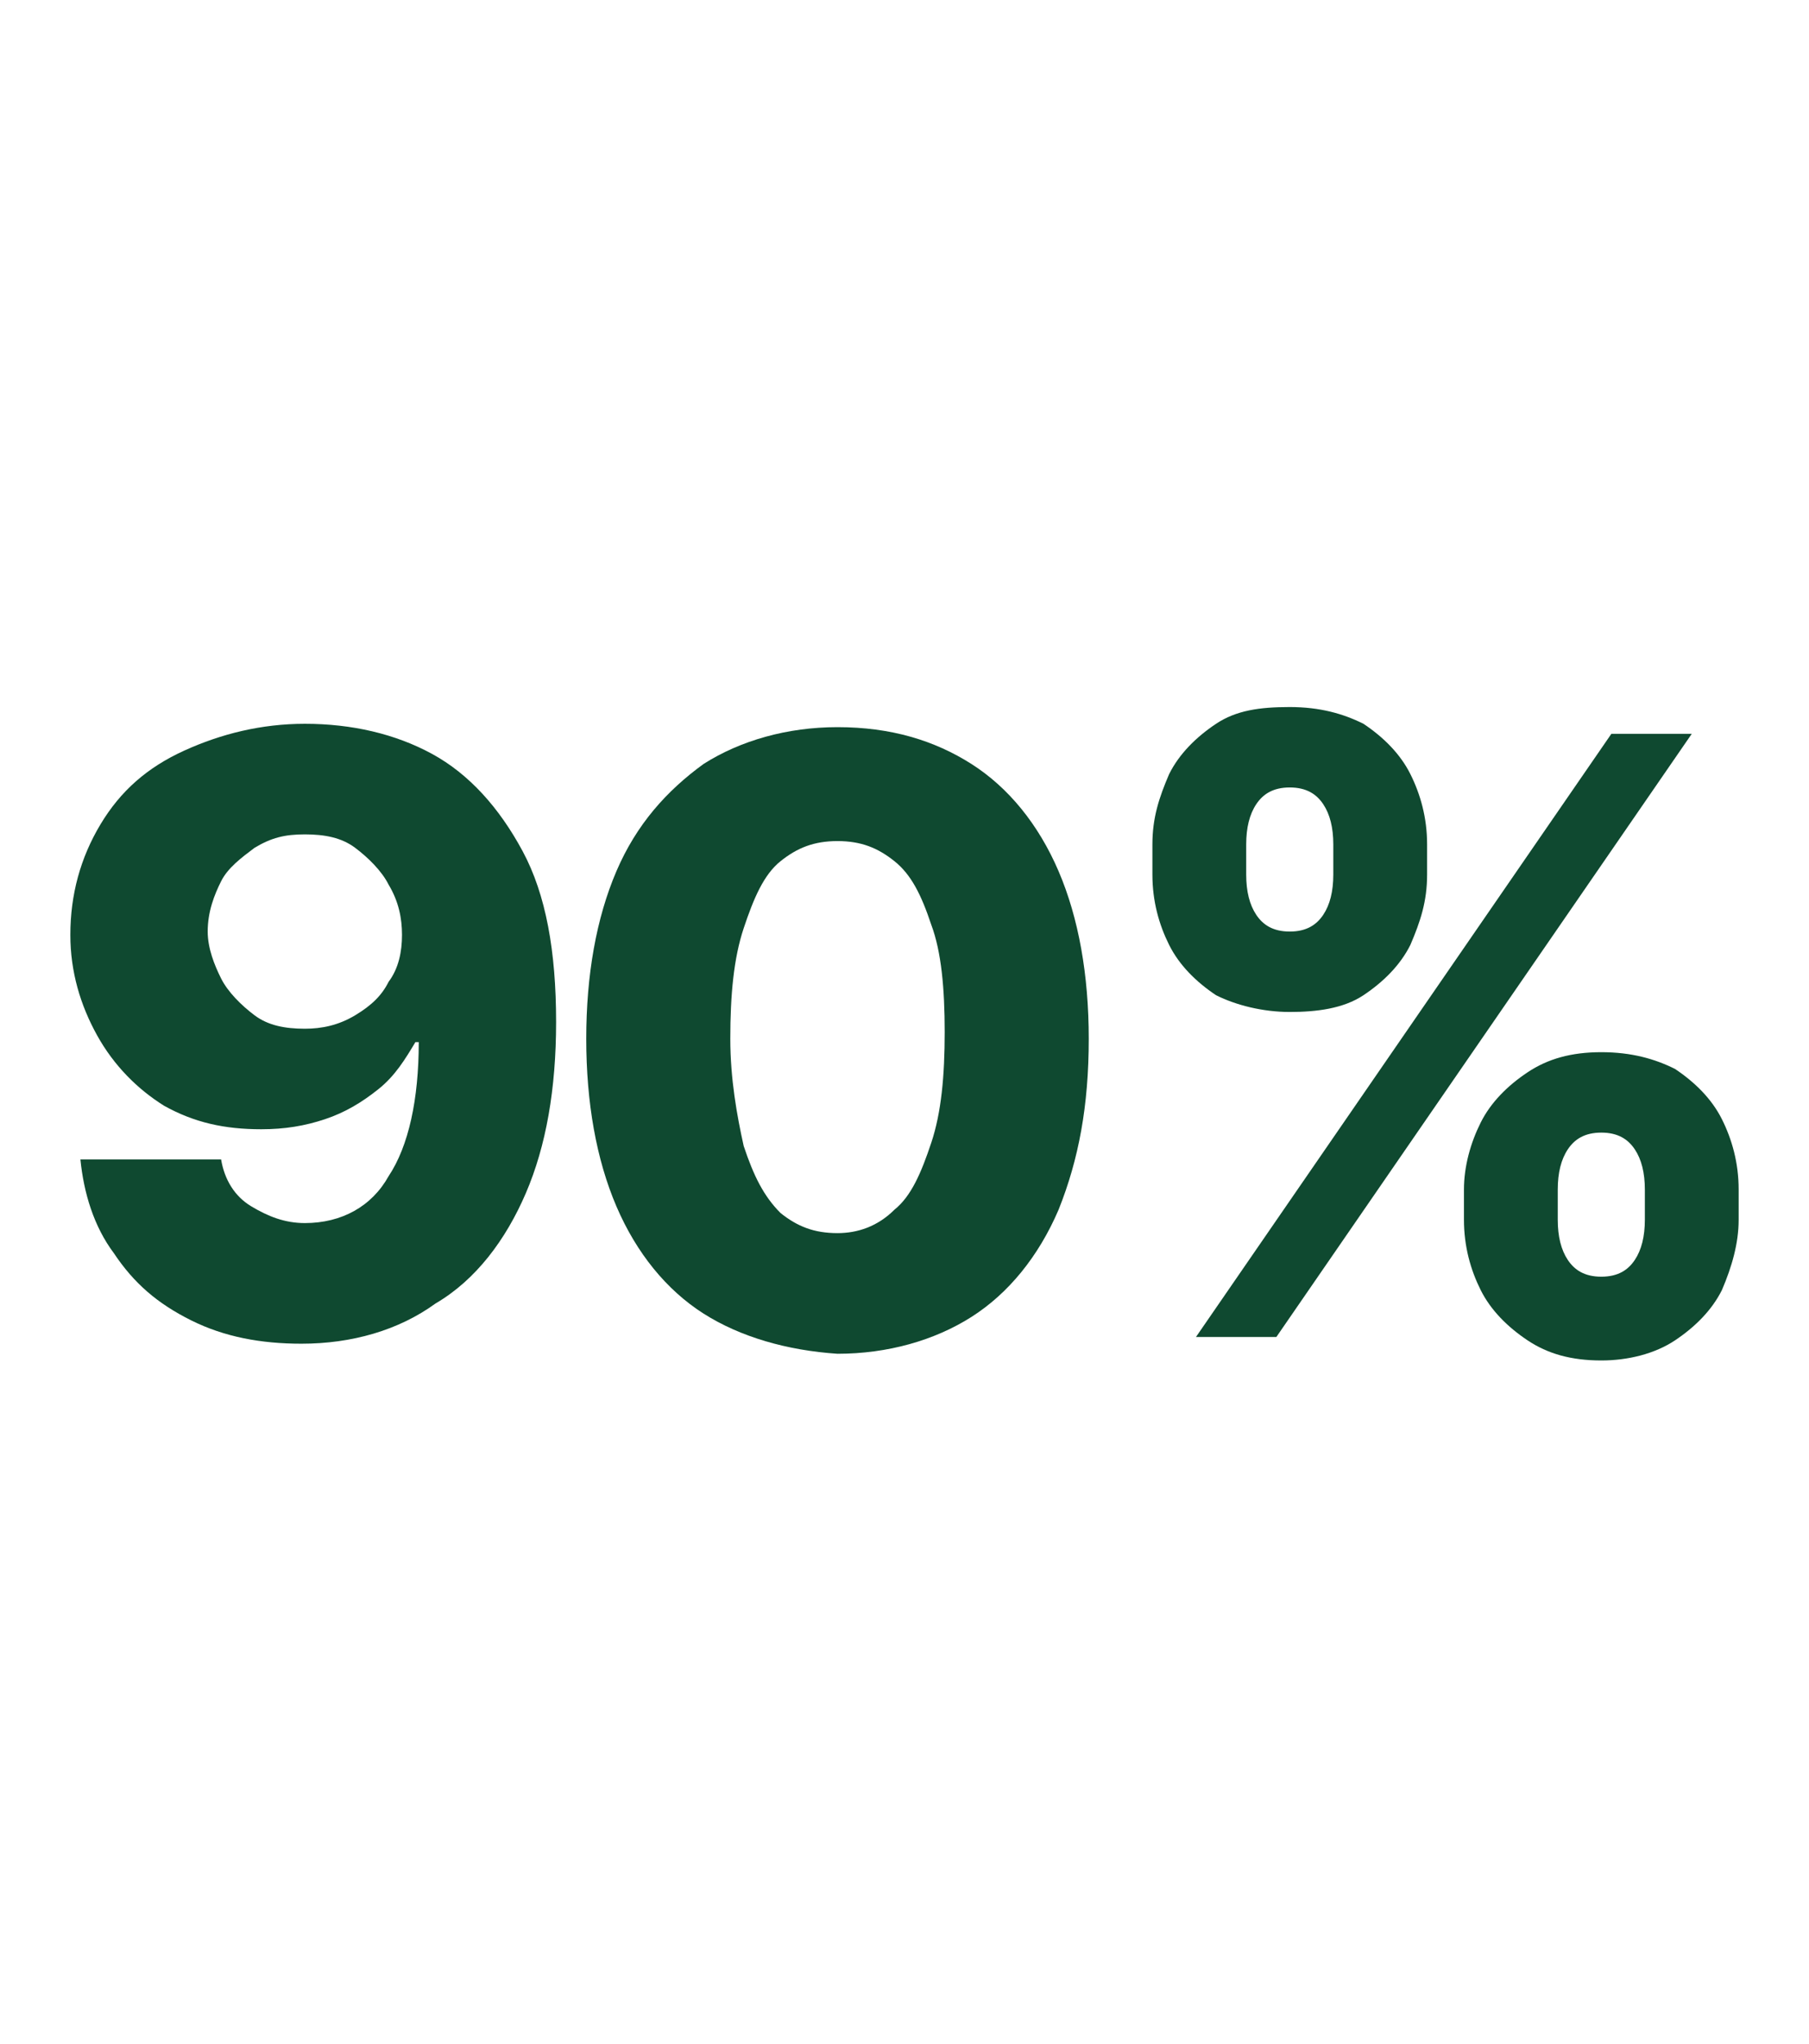
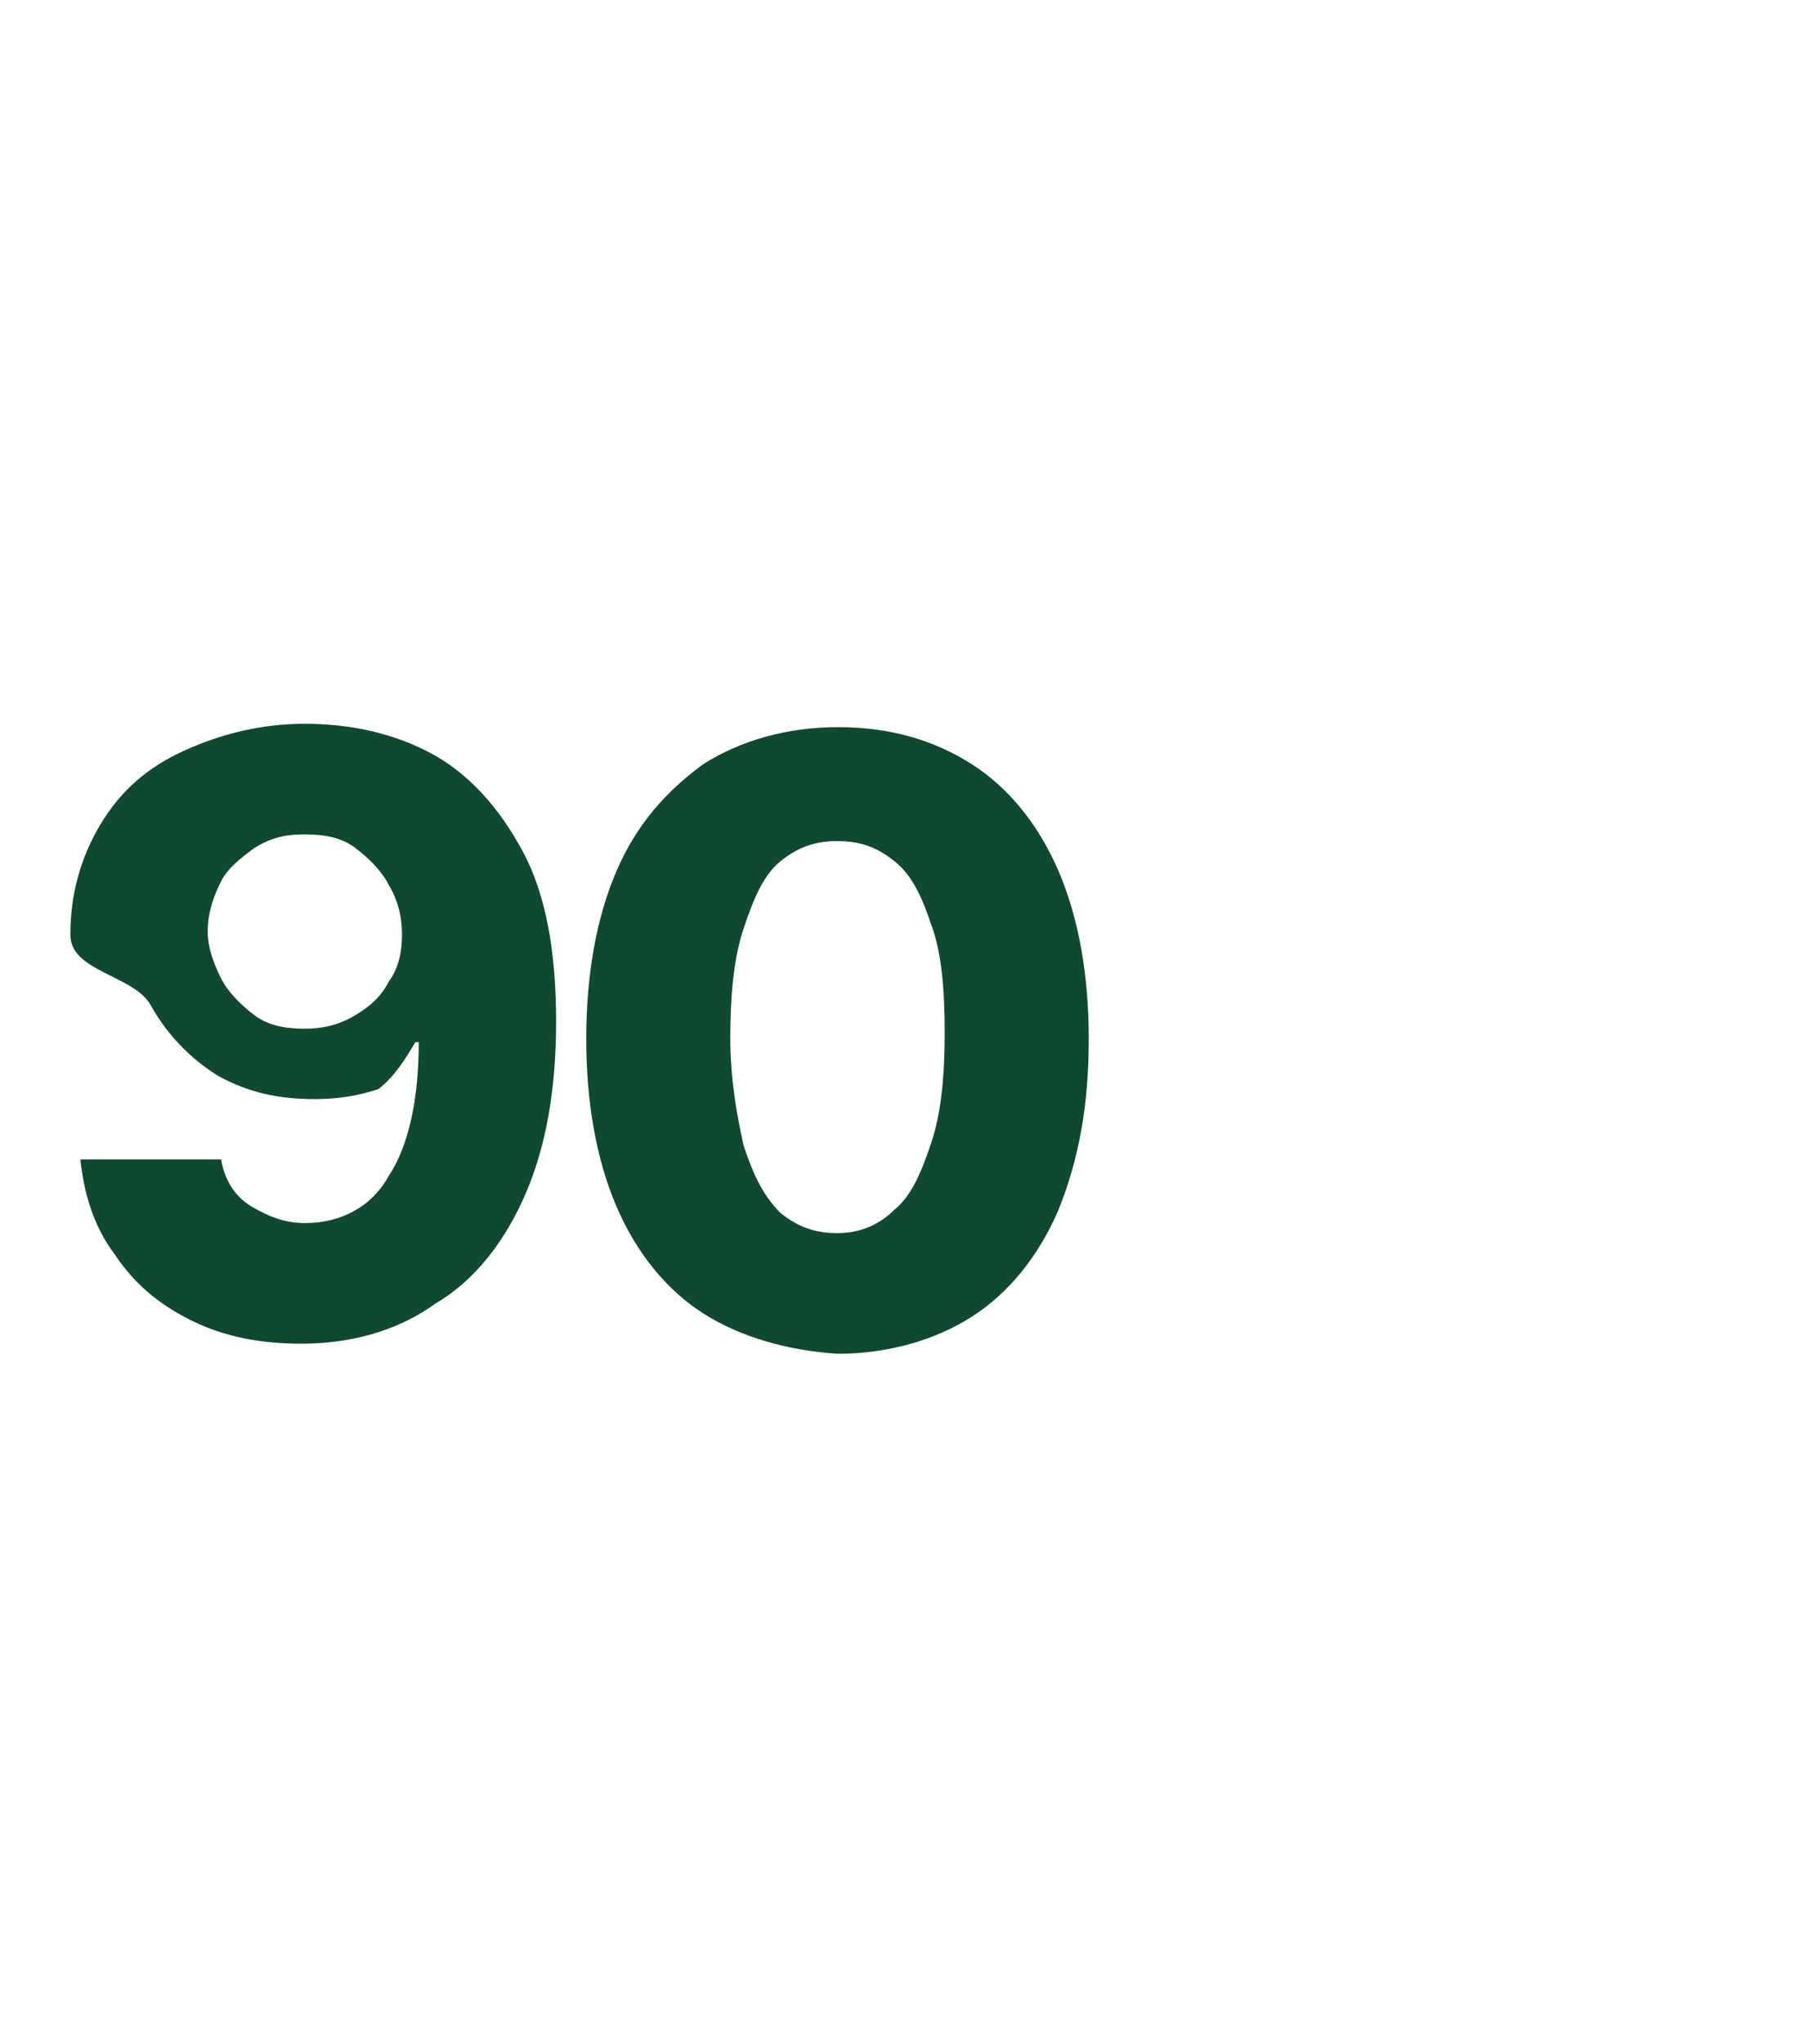
<svg xmlns="http://www.w3.org/2000/svg" version="1.1" id="Layer_1" x="0px" y="0px" viewBox="0 0 54 61" style="enable-background:new 0 0 54 61;" xml:space="preserve">
  <style type="text/css">
	.st0{fill:#0F4930;}
</style>
  <g>
-     <path class="st0" d="M12.9,22.5c1.1,0.6,2,1.6,2.7,2.9c0.7,1.3,1,3,1,5.1c0,2-0.3,3.7-0.9,5.1c-0.6,1.4-1.5,2.6-2.7,3.3   c-1.1,0.8-2.5,1.2-4,1.2c-1.2,0-2.3-0.2-3.3-0.7c-1-0.5-1.7-1.1-2.3-2c-0.6-0.8-0.9-1.8-1-2.8h4.2c0.1,0.6,0.4,1.1,0.9,1.4   s1,0.5,1.6,0.5c1.1,0,2-0.5,2.5-1.4c0.6-0.9,0.9-2.3,0.9-4h-0.1c-0.3,0.5-0.6,1-1.1,1.4c-0.5,0.4-1,0.7-1.6,0.9   c-0.6,0.2-1.2,0.3-1.9,0.3c-1.1,0-2-0.2-2.9-0.7c-0.8-0.5-1.5-1.2-2-2.1S2.1,29,2.1,27.9c0-1.2,0.3-2.3,0.9-3.3   c0.6-1,1.4-1.7,2.5-2.2c1.1-0.5,2.3-0.8,3.6-0.8C10.5,21.6,11.8,21.9,12.9,22.5z M6.6,29.2c0.2,0.4,0.6,0.8,1,1.1   c0.4,0.3,0.9,0.4,1.5,0.4c0.5,0,1-0.1,1.5-0.4s0.8-0.6,1-1c0.3-0.4,0.4-0.9,0.4-1.4c0-0.5-0.1-1-0.4-1.5c-0.2-0.4-0.6-0.8-1-1.1   c-0.4-0.3-0.9-0.4-1.5-0.4s-1,0.1-1.5,0.4c-0.4,0.3-0.8,0.6-1,1c-0.2,0.4-0.4,0.9-0.4,1.5C6.2,28.3,6.4,28.8,6.6,29.2z" />
+     <path class="st0" d="M12.9,22.5c1.1,0.6,2,1.6,2.7,2.9c0.7,1.3,1,3,1,5.1c0,2-0.3,3.7-0.9,5.1c-0.6,1.4-1.5,2.6-2.7,3.3   c-1.1,0.8-2.5,1.2-4,1.2c-1.2,0-2.3-0.2-3.3-0.7c-1-0.5-1.7-1.1-2.3-2c-0.6-0.8-0.9-1.8-1-2.8h4.2c0.1,0.6,0.4,1.1,0.9,1.4   s1,0.5,1.6,0.5c1.1,0,2-0.5,2.5-1.4c0.6-0.9,0.9-2.3,0.9-4h-0.1c-0.3,0.5-0.6,1-1.1,1.4c-0.6,0.2-1.2,0.3-1.9,0.3c-1.1,0-2-0.2-2.9-0.7c-0.8-0.5-1.5-1.2-2-2.1S2.1,29,2.1,27.9c0-1.2,0.3-2.3,0.9-3.3   c0.6-1,1.4-1.7,2.5-2.2c1.1-0.5,2.3-0.8,3.6-0.8C10.5,21.6,11.8,21.9,12.9,22.5z M6.6,29.2c0.2,0.4,0.6,0.8,1,1.1   c0.4,0.3,0.9,0.4,1.5,0.4c0.5,0,1-0.1,1.5-0.4s0.8-0.6,1-1c0.3-0.4,0.4-0.9,0.4-1.4c0-0.5-0.1-1-0.4-1.5c-0.2-0.4-0.6-0.8-1-1.1   c-0.4-0.3-0.9-0.4-1.5-0.4s-1,0.1-1.5,0.4c-0.4,0.3-0.8,0.6-1,1c-0.2,0.4-0.4,0.9-0.4,1.5C6.2,28.3,6.4,28.8,6.6,29.2z" />
    <path class="st0" d="M21,39.2c-1.1-0.7-2-1.8-2.6-3.2c-0.6-1.4-0.9-3.1-0.9-5c0-1.9,0.3-3.6,0.9-5c0.6-1.4,1.5-2.4,2.6-3.2   c1.1-0.7,2.5-1.1,4-1.1c1.6,0,2.9,0.4,4,1.1c1.1,0.7,2,1.8,2.6,3.2c0.6,1.4,0.9,3.1,0.9,5c0,2-0.3,3.6-0.9,5.1   c-0.6,1.4-1.5,2.5-2.6,3.2c-1.1,0.7-2.5,1.1-4,1.1C23.5,40.3,22.1,39.9,21,39.2z M22.2,34.2c0.3,0.9,0.6,1.5,1.1,2   c0.5,0.4,1,0.6,1.7,0.6c0.6,0,1.2-0.2,1.7-0.7c0.5-0.4,0.8-1.1,1.1-2c0.3-0.9,0.4-2,0.4-3.3c0-1.3-0.1-2.4-0.4-3.2   c-0.3-0.9-0.6-1.5-1.1-1.9c-0.5-0.4-1-0.6-1.7-0.6c-0.7,0-1.2,0.2-1.7,0.6c-0.5,0.4-0.8,1.1-1.1,2c-0.3,0.9-0.4,2-0.4,3.3   C21.8,32.2,22,33.3,22.2,34.2z" />
-     <path class="st0" d="M34.4,25.2c0-0.8,0.2-1.4,0.5-2.1c0.3-0.6,0.8-1.1,1.4-1.5c0.6-0.4,1.3-0.5,2.2-0.5c0.9,0,1.6,0.2,2.2,0.5   c0.6,0.4,1.1,0.9,1.4,1.5c0.3,0.6,0.5,1.3,0.5,2.1v0.9c0,0.8-0.2,1.4-0.5,2.1c-0.3,0.6-0.8,1.1-1.4,1.5c-0.6,0.4-1.4,0.5-2.2,0.5   c-0.8,0-1.6-0.2-2.2-0.5c-0.6-0.4-1.1-0.9-1.4-1.5c-0.3-0.6-0.5-1.3-0.5-2.1V25.2z M48.1,21.9h2.4l-12.4,18h-2.4L48.1,21.9z    M37.5,27.3c0.2,0.3,0.5,0.5,1,0.5c0.5,0,0.8-0.2,1-0.5c0.2-0.3,0.3-0.7,0.3-1.2v-0.9c0-0.5-0.1-0.9-0.3-1.2   c-0.2-0.3-0.5-0.5-1-0.5c-0.5,0-0.8,0.2-1,0.5c-0.2,0.3-0.3,0.7-0.3,1.2v0.9C37.2,26.6,37.3,27,37.5,27.3z M44.2,33.5   c0.3-0.6,0.8-1.1,1.4-1.5c0.6-0.4,1.3-0.6,2.2-0.6c0.9,0,1.6,0.2,2.2,0.5c0.6,0.4,1.1,0.9,1.4,1.5c0.3,0.6,0.5,1.3,0.5,2.1v0.9   c0,0.7-0.2,1.4-0.5,2.1c-0.3,0.6-0.8,1.1-1.4,1.5s-1.4,0.6-2.2,0.6c-0.9,0-1.6-0.2-2.2-0.6c-0.6-0.4-1.1-0.9-1.4-1.5   c-0.3-0.6-0.5-1.3-0.5-2.1v-0.9C43.7,34.8,43.9,34.1,44.2,33.5z M46.8,37.6c0.2,0.3,0.5,0.5,1,0.5c0.5,0,0.8-0.2,1-0.5   c0.2-0.3,0.3-0.7,0.3-1.2v-0.9c0-0.5-0.1-0.9-0.3-1.2c-0.2-0.3-0.5-0.5-1-0.5c-0.5,0-0.8,0.2-1,0.5c-0.2,0.3-0.3,0.7-0.3,1.2v0.9   C46.5,36.9,46.6,37.3,46.8,37.6z" />
  </g>
</svg>